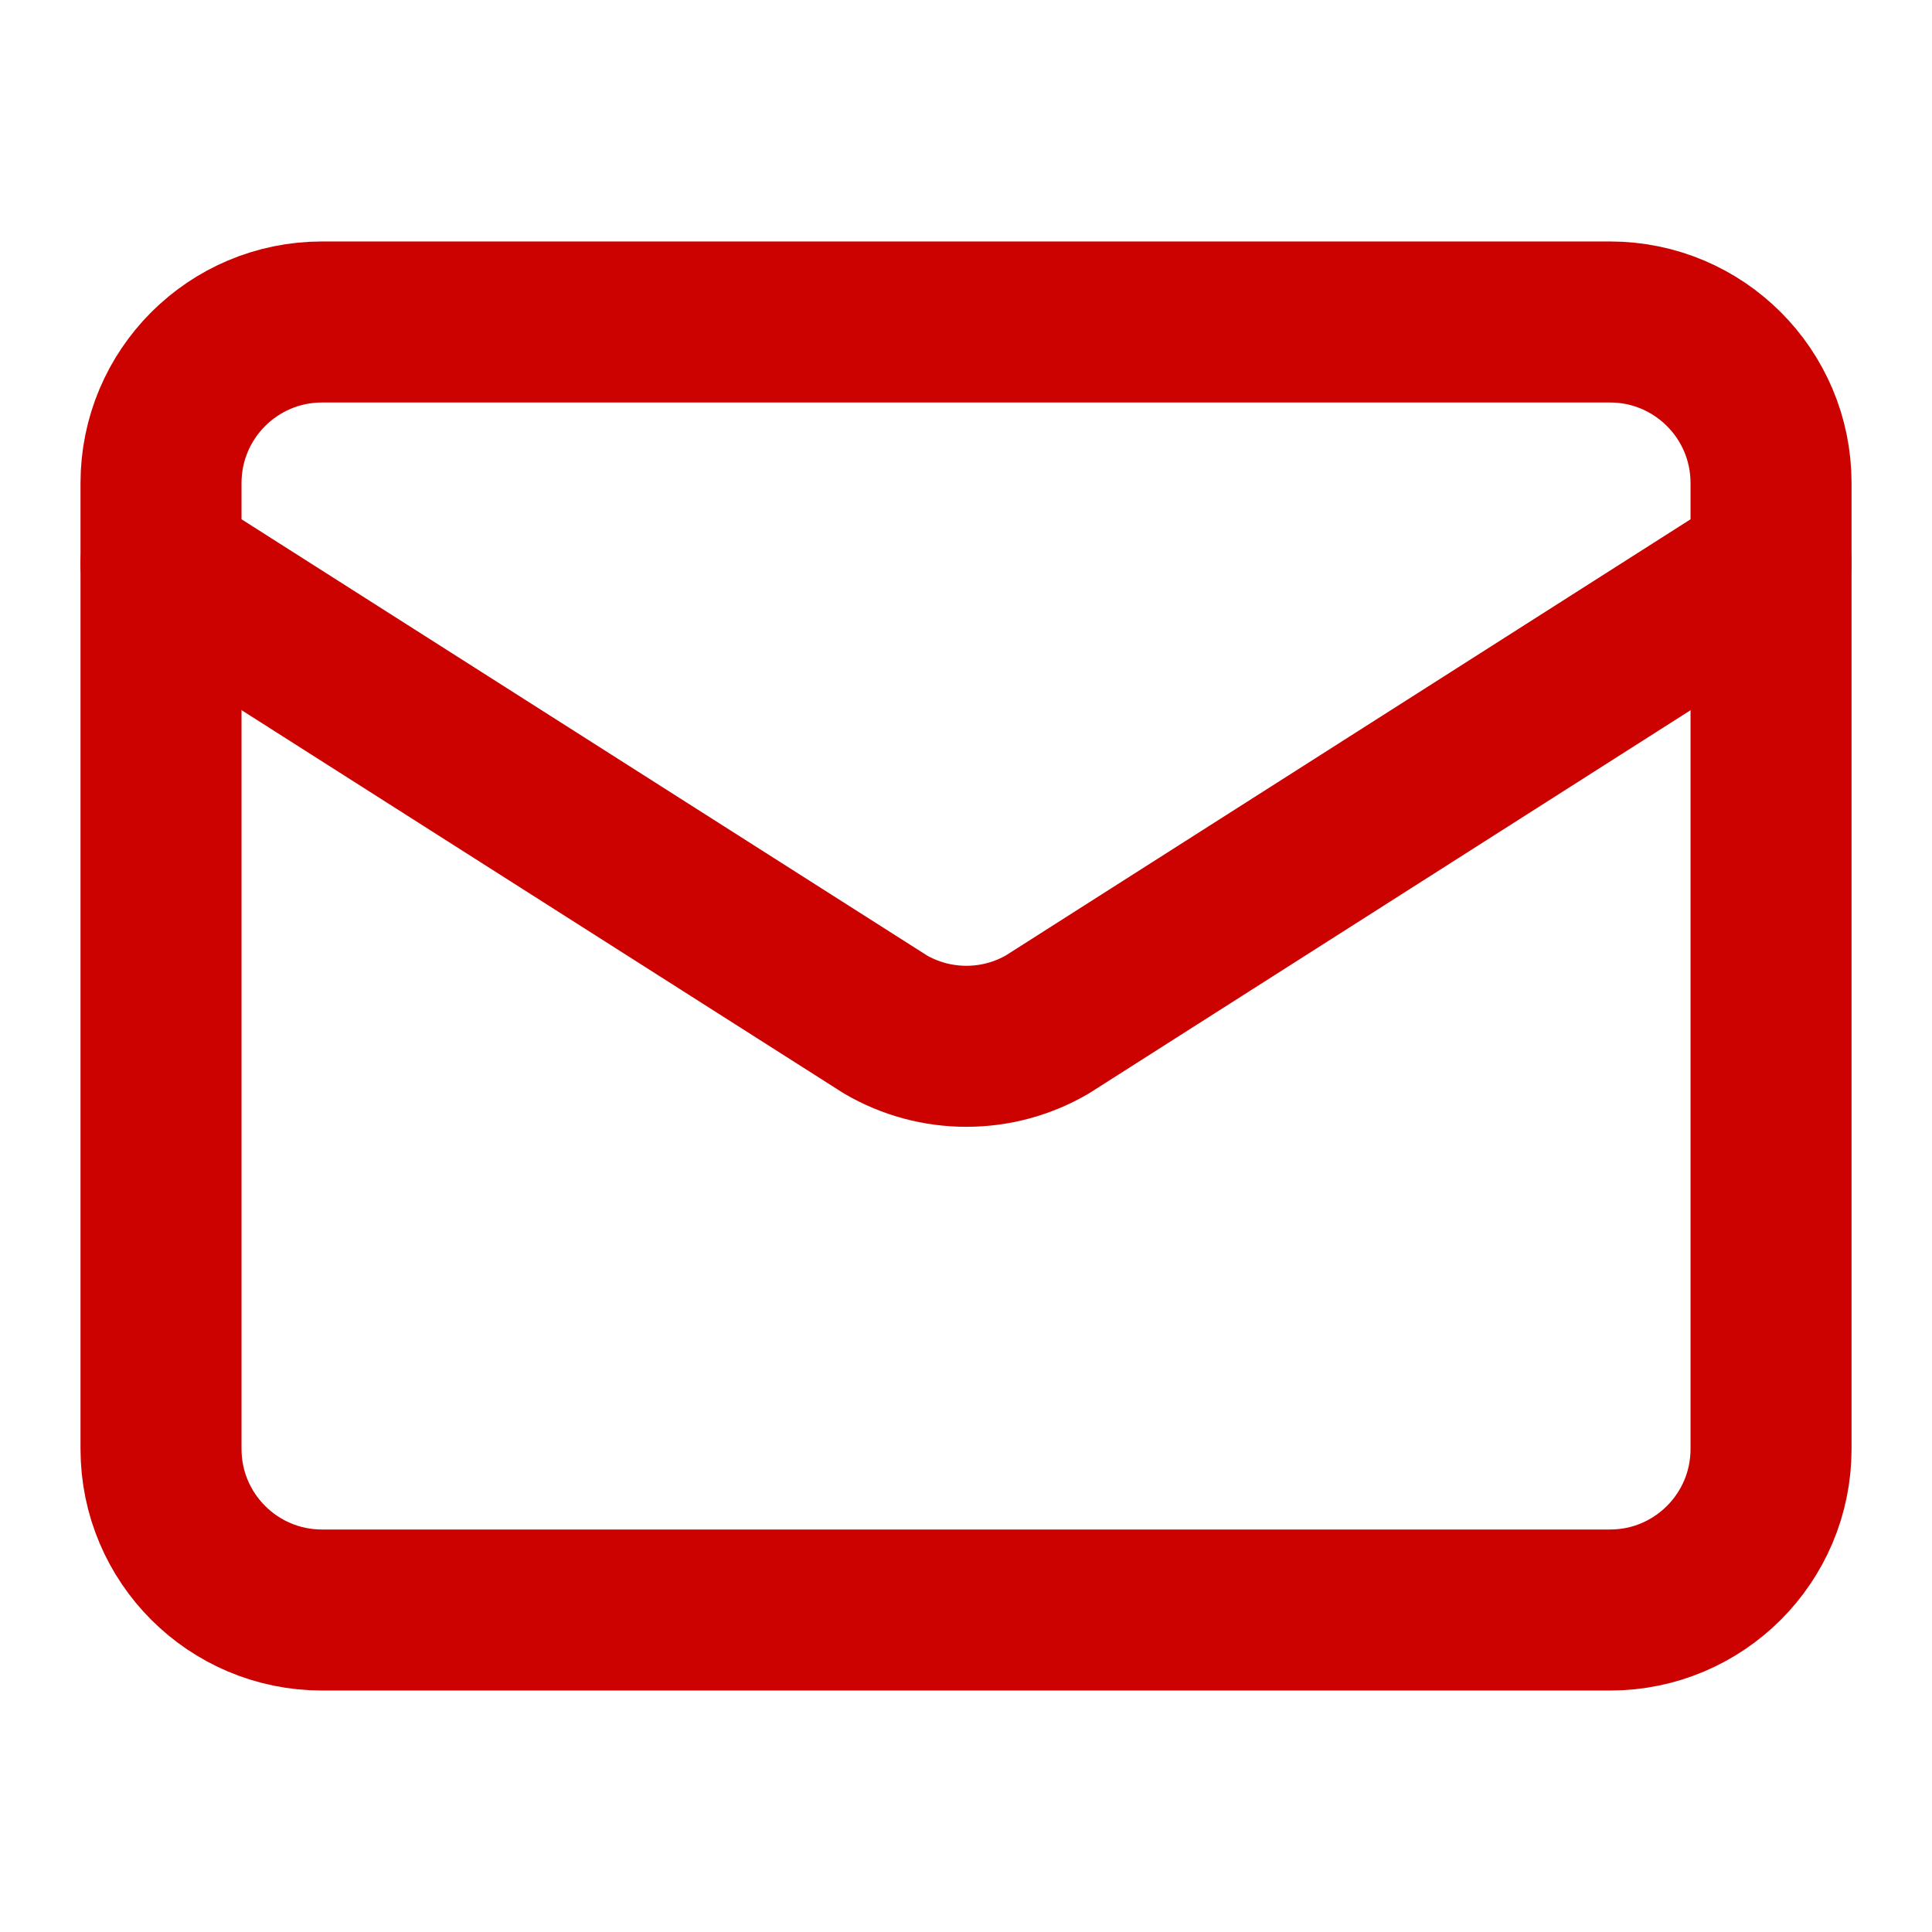
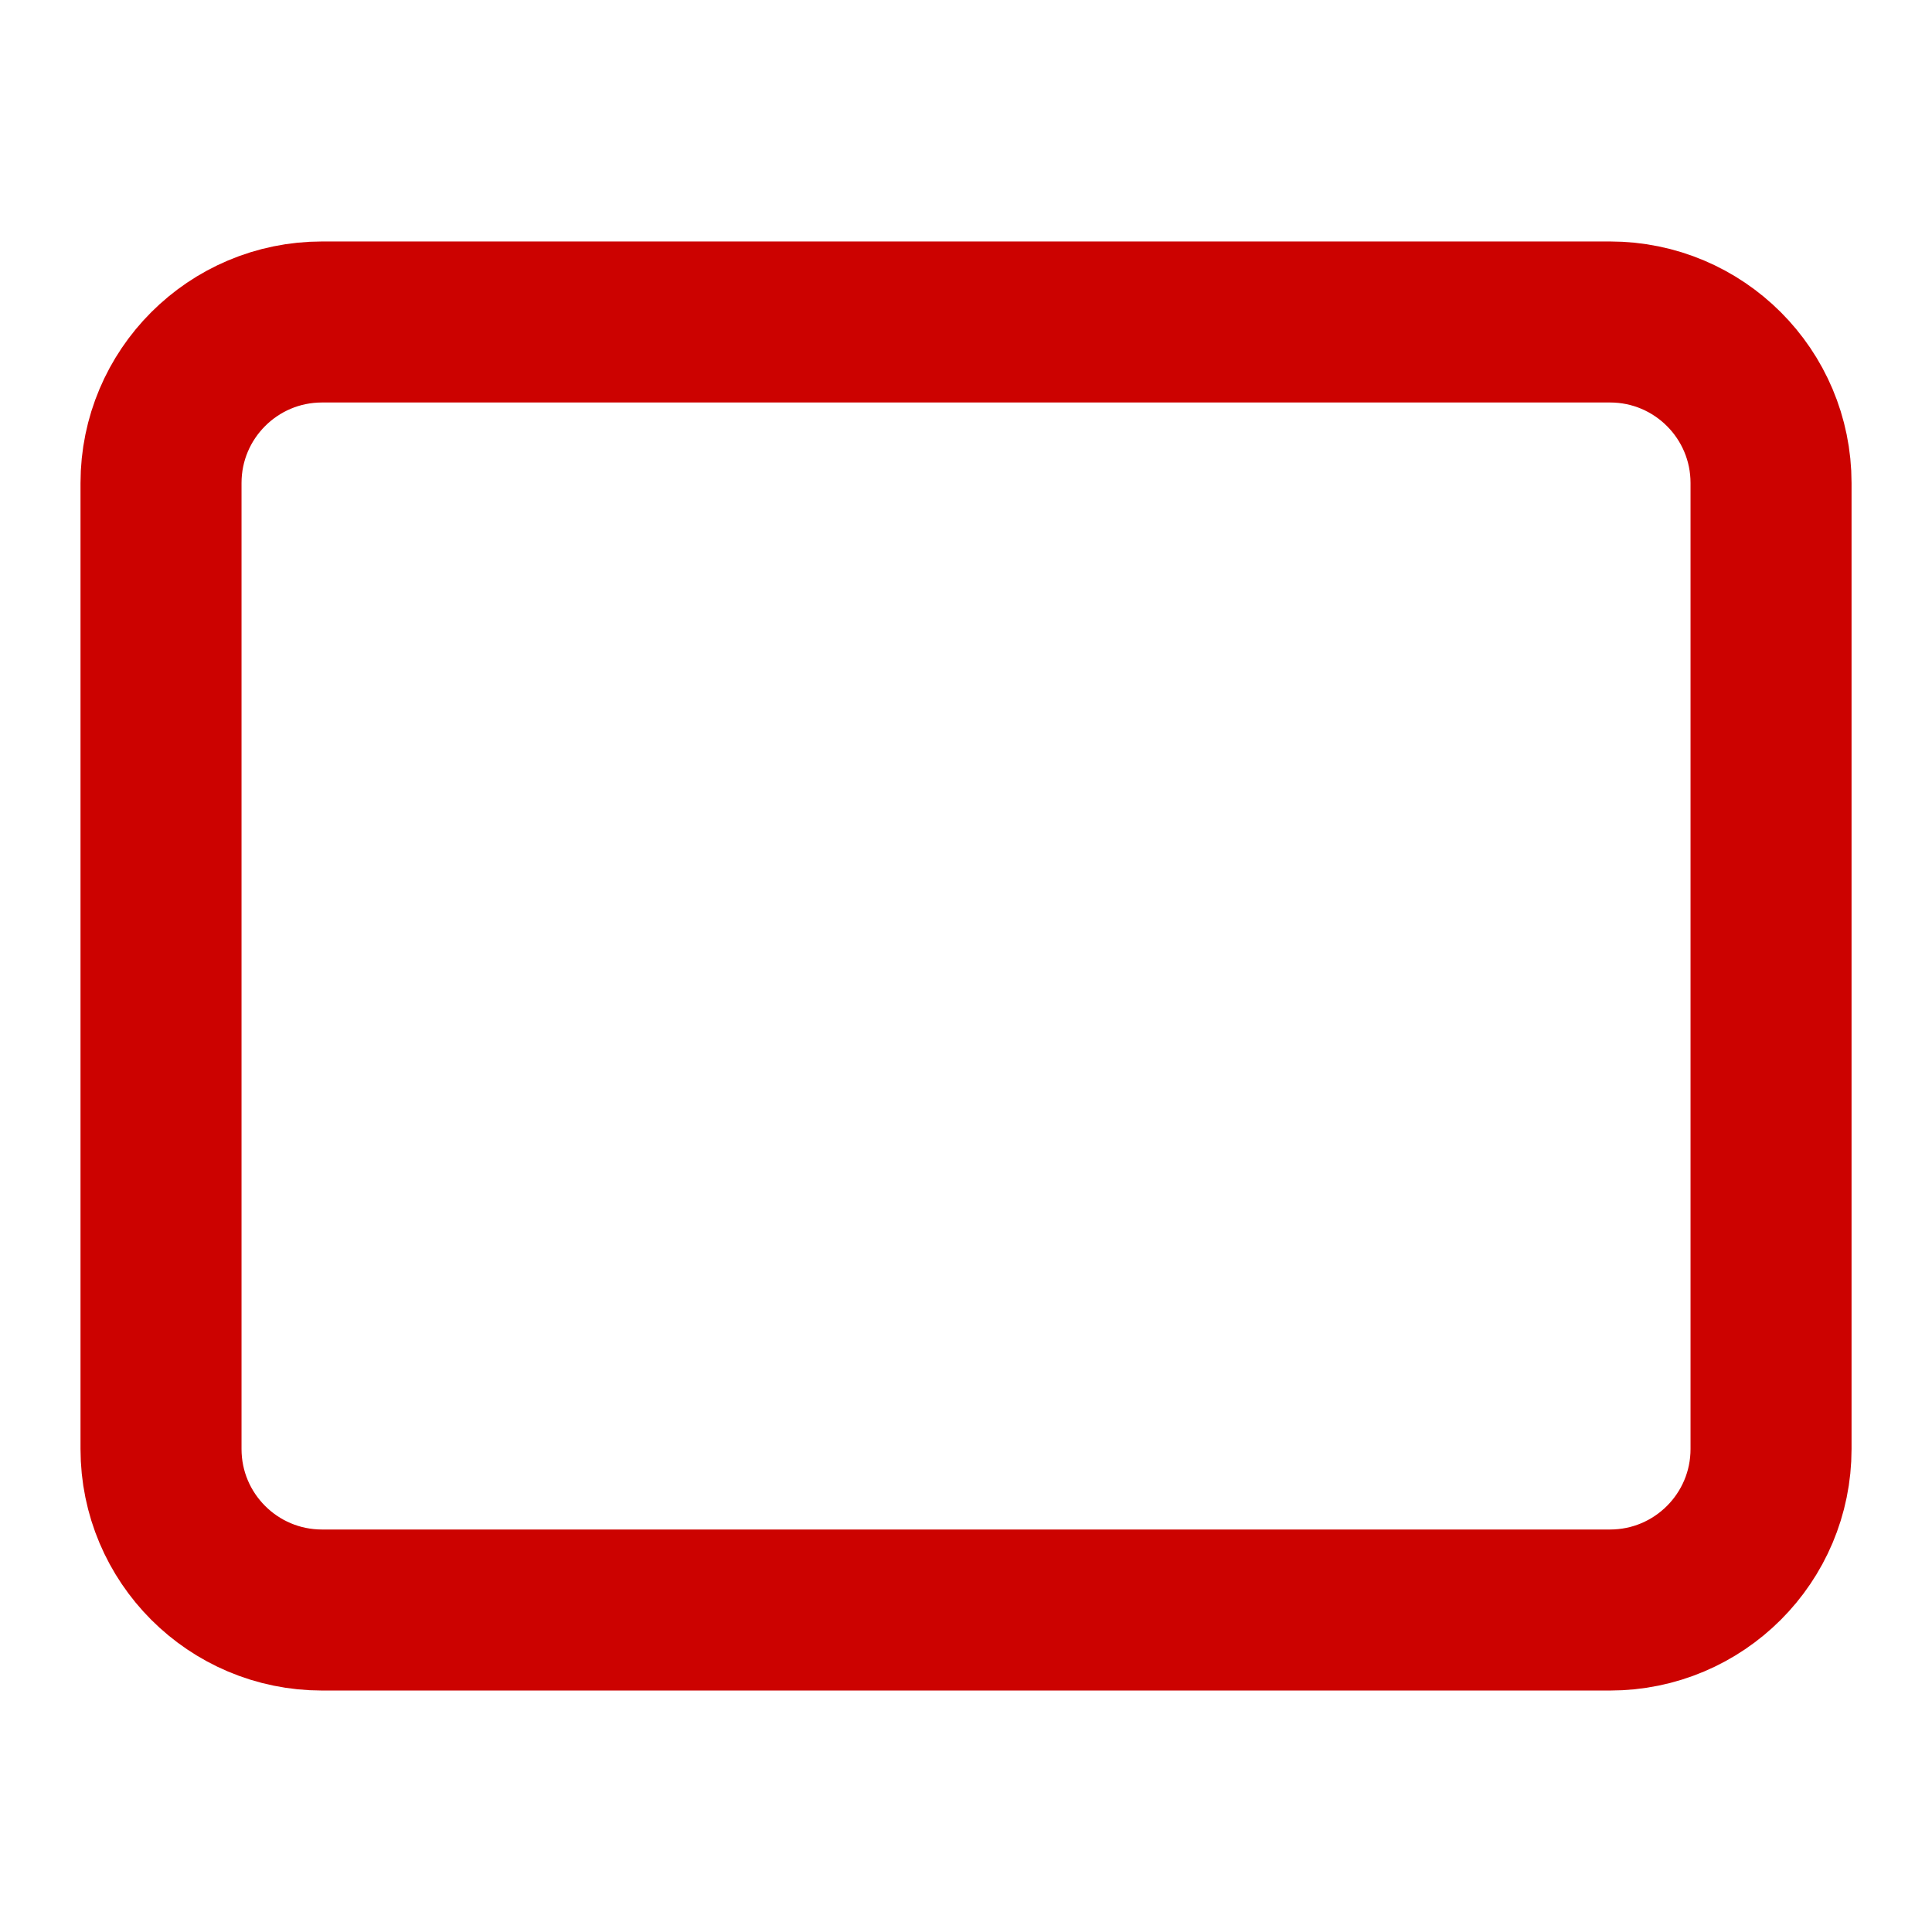
<svg xmlns="http://www.w3.org/2000/svg" width="32" height="32" viewBox="0 0 32 32" fill="none">
-   <path d="M29.334 9.333L17.346 16.969C16.939 17.206 16.477 17.33 16.006 17.33C15.536 17.33 15.074 17.206 14.667 16.969L2.667 9.333" stroke="#CC0200" stroke-width="2.667" stroke-linecap="round" stroke-linejoin="round" />
  <path d="M26.667 5.333H5.334C3.861 5.333 2.667 6.527 2.667 8V24C2.667 25.473 3.861 26.667 5.334 26.667H26.667C28.14 26.667 29.334 25.473 29.334 24V8C29.334 6.527 28.14 5.333 26.667 5.333Z" stroke="#CC0200" stroke-width="2.667" stroke-linecap="round" stroke-linejoin="round" />
</svg>